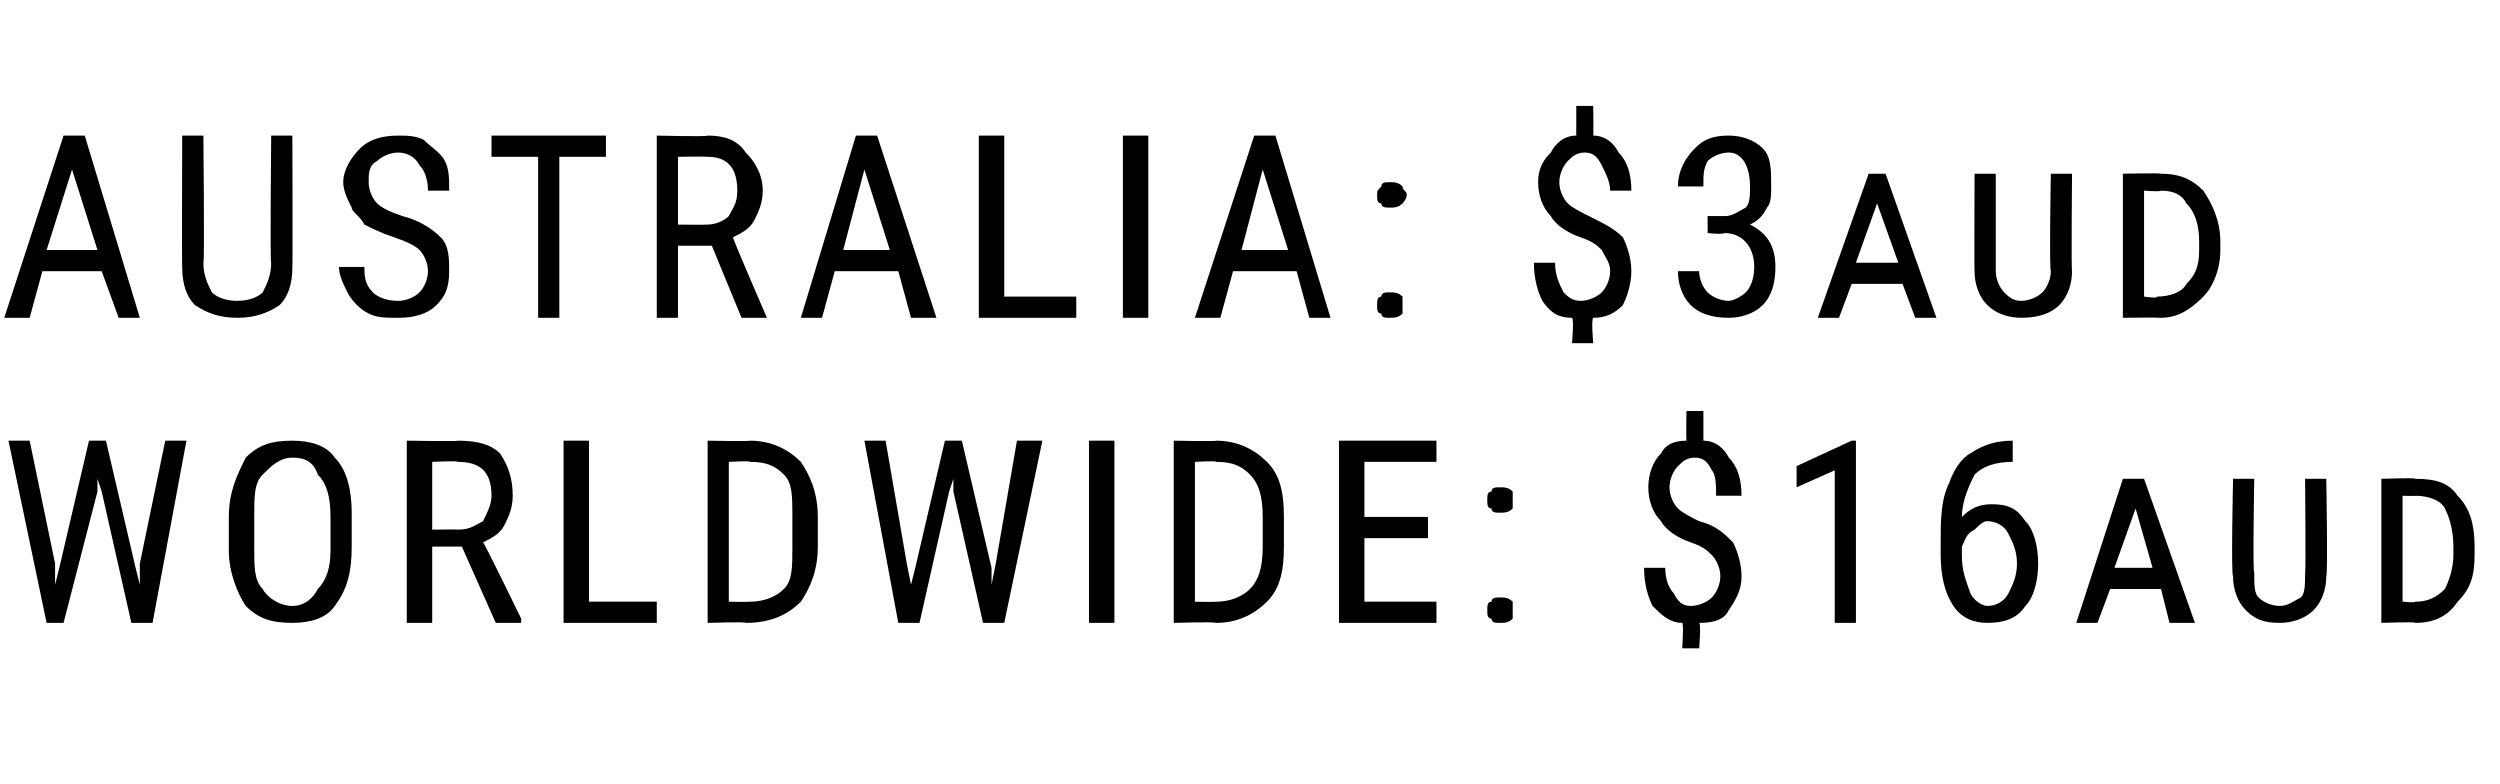
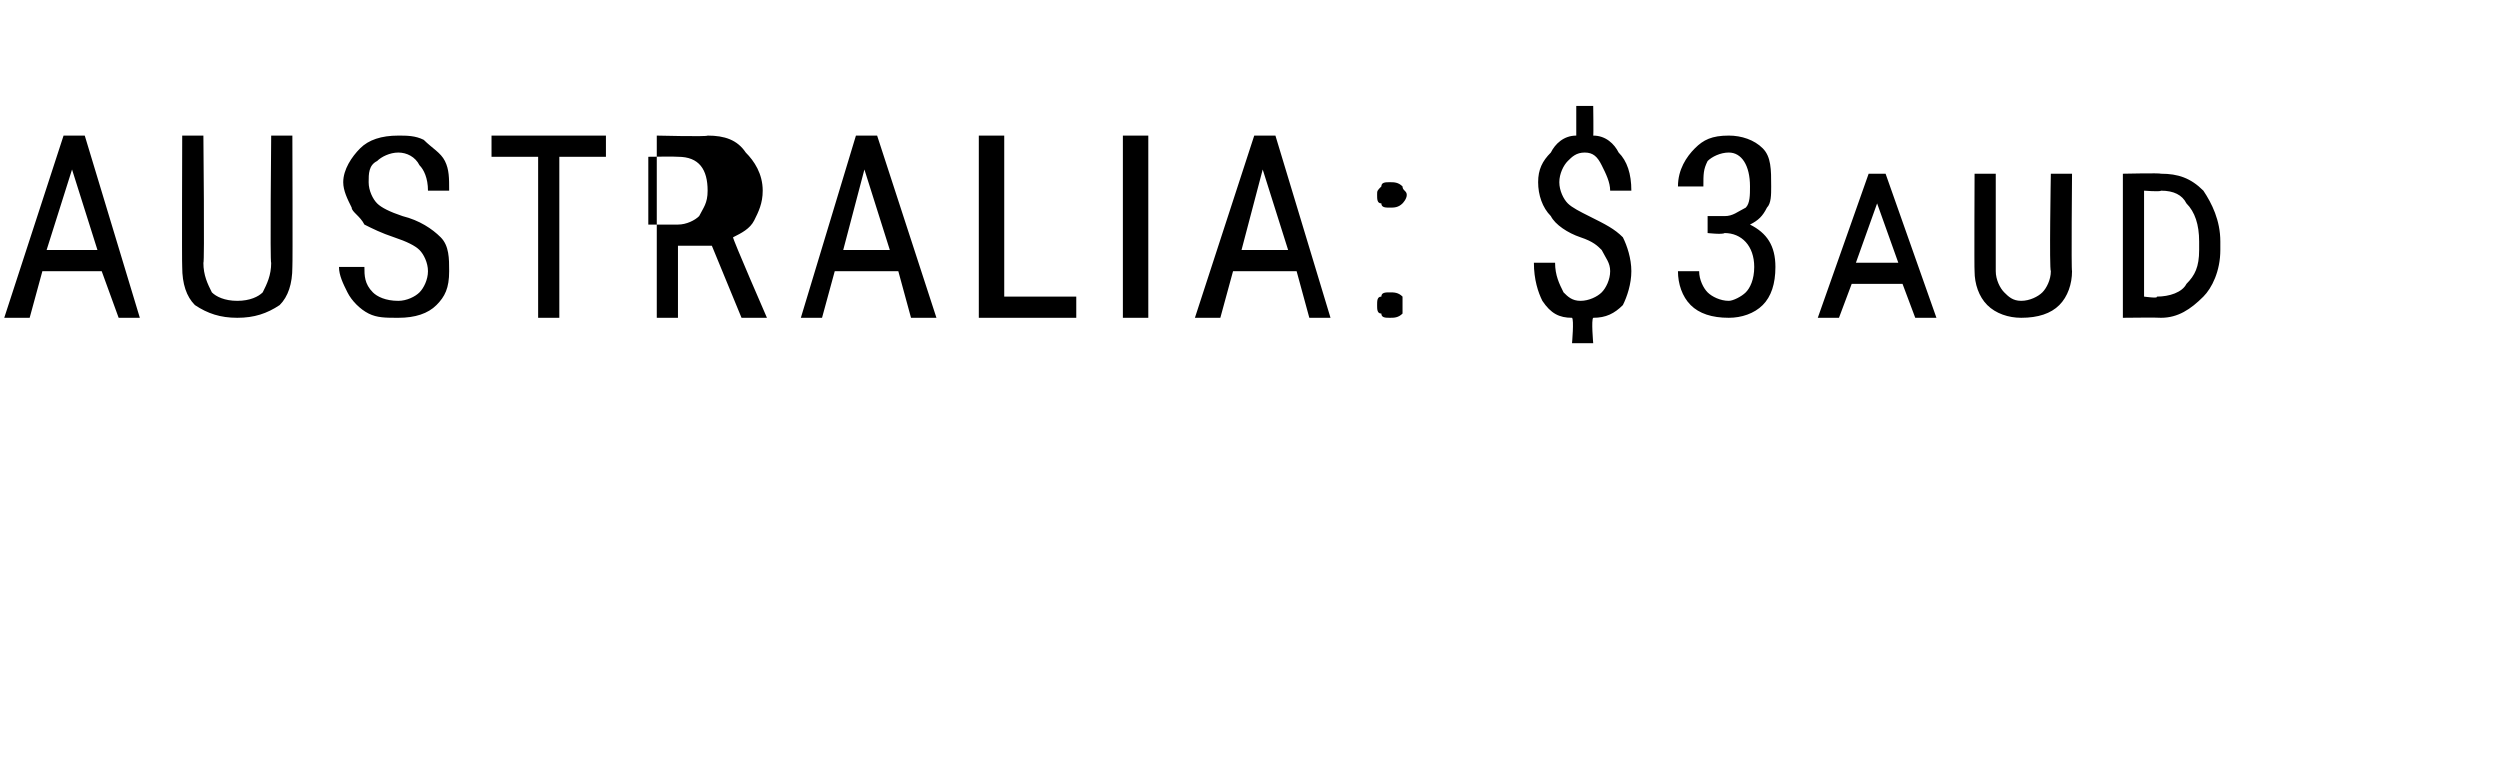
<svg xmlns="http://www.w3.org/2000/svg" version="1.1" width="59px" height="18.5px" viewBox="0 -3 59 18.5" style="top:-3px">
  <desc>AUSTRALIA: $3aud WORLDWIDE: $16aud</desc>
  <defs />
  <g id="Polygon161166">
-     <path d="m1.3 10.3l0 .5l.1-.4l.7-3l.4 0l.7 3l.1.4l0-.5l.6-2.9l.5 0l-.8 4.3l-.5 0l-.7-3.1l-.1-.3l0 .3l-.8 3.1l-.4 0l-.9-4.3l.5 0l.6 2.9zm7-.4c0 .6-.1 1-.4 1.4c-.2.3-.6.4-1 .4c-.5 0-.8-.1-1.1-.4c-.2-.3-.4-.8-.4-1.3c0 0 0-.8 0-.8c0-.6.2-1 .4-1.4c.3-.3.6-.4 1.1-.4c.4 0 .8.1 1 .4c.3.3.4.8.4 1.3c0 0 0 .8 0 .8zm-.5-.7c0-.5-.1-.8-.3-1c-.1-.3-.3-.4-.6-.4c-.3 0-.5.2-.7.4c-.2.2-.2.5-.2 1c0 0 0 .7 0 .7c0 .5 0 .8.2 1c.1.2.4.4.7.4c.3 0 .5-.2.6-.4c.2-.2.3-.5.3-.9c0 0 0-.8 0-.8zm3.1.7l-.7 0l0 1.8l-.6 0l0-4.3c0 0 1.23.02 1.2 0c.5 0 .8.1 1 .3c.2.3.3.6.3 1c0 .3-.1.5-.2.7c-.1.2-.3.3-.5.4c.04.03.9 1.8.9 1.8l0 .1l-.6 0l-.8-1.8zm-.7-.4c0 0 .63-.01.6 0c.3 0 .4-.1.6-.2c.1-.2.2-.4.2-.6c0-.6-.3-.8-.8-.8c.02-.03-.6 0-.6 0l0 1.6zm3.7 1.7l1.6 0l0 .5l-2.2 0l0-4.3l.6 0l0 3.8zm2.8.5l0-4.3c0 0 1.01.02 1 0c.5 0 .9.2 1.2.5c.2.3.4.7.4 1.3c0 0 0 .7 0 .7c0 .6-.2 1-.4 1.3c-.3.3-.7.5-1.3.5c.04-.03-.9 0-.9 0zm.5-3.8l0 3.3c0 0 .46.01.5 0c.3 0 .6-.1.8-.3c.2-.2.2-.5.2-1c0 0 0-.7 0-.7c0-.5 0-.8-.2-1c-.2-.2-.4-.3-.8-.3c.01-.03-.5 0-.5 0zm4.2 2.4l.1.5l.1-.4l.7-3l.4 0l.7 3l0 .4l.1-.5l.5-2.9l.6 0l-.9 4.3l-.5 0l-.7-3.1l0-.3l-.1.3l-.7 3.1l-.5 0l-.8-4.3l.5 0l.5 2.9zm4.9 1.4l-.6 0l0-4.3l.6 0l0 4.3zm1.4 0l0-4.3c0 0 1.02.02 1 0c.5 0 .9.2 1.2.5c.3.3.4.7.4 1.3c0 0 0 .7 0 .7c0 .6-.1 1-.4 1.3c-.3.3-.7.5-1.2.5c-.04-.03-1 0-1 0zm.5-3.8l0 3.3c0 0 .47.01.5 0c.3 0 .6-.1.8-.3c.2-.2.3-.5.3-1c0 0 0-.7 0-.7c0-.5-.1-.8-.3-1c-.2-.2-.4-.3-.8-.3c.02-.03-.5 0-.5 0zm5.5 1.8l-1.5 0l0 1.5l1.7 0l0 .5l-2.3 0l0-4.3l2.3 0l0 .5l-1.7 0l0 1.3l1.5 0l0 .5zm1.4 1.7c0-.1 0-.2.1-.2c0-.1.1-.1.2-.1c.1 0 .2 0 .3.1c0 0 0 .1 0 .2c0 .1 0 .2 0 .2c-.1.1-.2.1-.3.1c-.1 0-.2 0-.2-.1c-.1 0-.1-.1-.1-.2zm0-2.6c0-.1 0-.2.1-.2c0-.1.1-.1.2-.1c.1 0 .2 0 .3.1c0 0 0 .1 0 .2c0 .1 0 .2 0 .2c-.1.1-.2.1-.3.1c-.1 0-.2 0-.2-.1c-.1 0-.1-.1-.1-.2zm5.5 1.8c0-.2-.1-.4-.2-.5c-.1-.1-.2-.2-.5-.3c-.3-.1-.6-.3-.7-.5c-.2-.2-.3-.5-.3-.8c0-.3.1-.6.3-.8c.1-.2.3-.3.6-.3c-.01-.03 0-.7 0-.7l.4 0c0 0 0 .67 0 .7c.3 0 .5.2.6.4c.2.2.3.5.3.9c0 0-.6 0-.6 0c0-.2 0-.5-.1-.6c-.1-.2-.2-.3-.4-.3c-.2 0-.3.1-.4.2c-.1.1-.2.3-.2.5c0 .2.1.4.2.5c.1.1.3.2.5.3c.4.1.6.3.8.5c.1.2.2.5.2.8c0 .3-.1.5-.3.8c-.1.2-.3.3-.7.3c.05.02 0 .6 0 .6l-.4 0c0 0 .04-.58 0-.6c-.3 0-.5-.2-.7-.4c-.1-.2-.2-.5-.2-.9c0 0 .5 0 .5 0c0 .3.1.5.2.6c.1.2.2.3.4.3c.2 0 .4-.1.5-.2c.1-.1.2-.3.2-.5zm3.2 1.1l-.5 0l0-3.6l-.9.4l0-.5l1.3-.6l.1 0l0 4.3zm3.7-4.3l0 .5c0 0-.04-.03 0 0c-.4 0-.7.1-.9.3c-.1.2-.3.6-.3 1c.2-.2.4-.3.7-.3c.4 0 .6.1.8.4c.2.2.3.6.3 1c0 .4-.1.8-.3 1c-.2.3-.5.4-.9.4c-.3 0-.6-.1-.8-.4c-.2-.3-.3-.7-.3-1.2c0 0 0-.3 0-.3c0-.5 0-1 .2-1.4c.1-.3.3-.6.5-.7c.3-.2.6-.3 1-.3c-.04.01 0 0 0 0zm-.6 1.9c-.1 0-.2.1-.3.2c-.2.1-.2.2-.3.4c0 0 0 .2 0 .2c0 .4.1.6.2.9c.1.2.3.3.4.3c.2 0 .4-.1.5-.3c.1-.2.2-.4.2-.7c0-.3-.1-.5-.2-.7c-.1-.2-.3-.3-.5-.3zm4.1 1.6l-1.2 0l-.3.8l-.5 0l1.1-3.4l.5 0l1.2 3.4l-.6 0l-.2-.8zm-1.1-.5l.9 0l-.4-1.4l-.5 1.4zm5-2.1c0 0 .04 2.26 0 2.3c0 .3-.1.6-.3.8c-.2.2-.5.3-.8.3c-.4 0-.6-.1-.8-.3c-.2-.2-.3-.5-.3-.8c-.05-.04 0-2.3 0-2.3l.5 0c0 0-.04 2.25 0 2.2c0 .3 0 .5.1.6c.1.1.3.2.5.2c.2 0 .3-.1.5-.2c.1-.1.1-.3.1-.6c.02.05 0-2.2 0-2.2l.5 0zm1.3 3.4l0-3.4c0 0 .84-.03.8 0c.5 0 .8.1 1 .4c.3.3.4.7.4 1.2c0 0 0 .2 0 .2c0 .5-.1.8-.4 1.1c-.2.3-.5.5-1 .5c.02-.03-.8 0-.8 0zm.5-3l0 2.5c0 0 .31.03.3 0c.3 0 .5-.1.7-.3c.1-.2.2-.5.2-.8c0 0 0-.2 0-.2c0-.4-.1-.7-.2-.9c-.1-.2-.4-.3-.7-.3c.04.01-.3 0-.3 0z" stroke="none" fill="#000" />
-   </g>
+     </g>
  <g id="Polygon161165">
-     <path d="m2.4 3.4l-1.4 0l-.3 1.1l-.6 0l1.4-4.3l.5 0l1.3 4.3l-.5 0l-.4-1.1zm-1.3-.5l1.2 0l-.6-1.9l-.6 1.9zm5.8-2.7c0 0 .01 3.06 0 3.1c0 .4-.1.7-.3.9c-.3.2-.6.3-1 .3c-.4 0-.7-.1-1-.3c-.2-.2-.3-.5-.3-.9c-.01-.04 0-3.1 0-3.1l.5 0c0 0 .03 3.04 0 3c0 .3.1.5.2.7c.1.1.3.2.6.2c.3 0 .5-.1.6-.2c.1-.2.2-.4.2-.7c-.03.04 0-3 0-3l.5 0zm3.2 3.2c0-.2-.1-.4-.2-.5c-.1-.1-.3-.2-.6-.3c-.3-.1-.5-.2-.7-.3c-.1-.2-.3-.3-.3-.4c-.1-.2-.2-.4-.2-.6c0-.3.2-.6.4-.8c.2-.2.5-.3.9-.3c.2 0 .4 0 .6.1c.2.2.4.3.5.5c.1.2.1.4.1.7c0 0-.5 0-.5 0c0-.3-.1-.5-.2-.6c-.1-.2-.3-.3-.5-.3c-.2 0-.4.1-.5.2c-.2.1-.2.3-.2.5c0 .2.1.4.2.5c.1.1.3.2.6.3c.4.1.7.3.9.5c.2.2.2.5.2.8c0 .4-.1.6-.3.8c-.2.2-.5.3-.9.3c-.3 0-.5 0-.7-.1c-.2-.1-.4-.3-.5-.5c-.1-.2-.2-.4-.2-.6c0 0 .6 0 .6 0c0 .2 0 .4.2.6c.1.1.3.2.6.2c.2 0 .4-.1.5-.2c.1-.1.2-.3.2-.5zm4.2-2.7l-1.1 0l0 3.8l-.5 0l0-3.8l-1.1 0l0-.5l2.7 0l0 .5zm2.5 2.1l-.8 0l0 1.7l-.5 0l0-4.3c0 0 1.19.03 1.2 0c.4 0 .7.1.9.4c.2.2.4.5.4.9c0 .3-.1.5-.2.7c-.1.2-.3.3-.5.4c-.01.04.8 1.9.8 1.9l0 0l-.6 0l-.7-1.7zm-.8-.5c0 0 .68.01.7 0c.2 0 .4-.1.5-.2c.1-.2.2-.3.2-.6c0-.5-.2-.8-.7-.8c-.03-.01-.7 0-.7 0l0 1.6zm5.2 1.1l-1.5 0l-.3 1.1l-.5 0l1.3-4.3l.5 0l1.4 4.3l-.6 0l-.3-1.1zm-1.3-.5l1.1 0l-.6-1.9l-.5 1.9zm3.8 1.1l1.7 0l0 .5l-2.3 0l0-4.3l.6 0l0 3.8zm3.4.5l-.6 0l0-4.3l.6 0l0 4.3zm3.5-1.1l-1.5 0l-.3 1.1l-.6 0l1.4-4.3l.5 0l1.3 4.3l-.5 0l-.3-1.1zm-1.3-.5l1.1 0l-.6-1.9l-.5 1.9zm3.2 1.3c0-.1 0-.2.1-.2c0-.1.1-.1.2-.1c.1 0 .2 0 .3.1c0 0 0 .1 0 .2c0 .1 0 .2 0 .2c-.1.1-.2.1-.3.1c-.1 0-.2 0-.2-.1c-.1 0-.1-.1-.1-.2zm0-2.6c0-.1 0-.1.1-.2c0-.1.1-.1.2-.1c.1 0 .2 0 .3.1c0 .1.1.1.1.2c0 .1-.1.2-.1.2c-.1.1-.2.1-.3.1c-.1 0-.2 0-.2-.1c-.1 0-.1-.1-.1-.2zm5.5 1.8c0-.2-.1-.3-.2-.5c-.1-.1-.2-.2-.5-.3c-.3-.1-.6-.3-.7-.5c-.2-.2-.3-.5-.3-.8c0-.3.1-.5.3-.7c.1-.2.3-.4.6-.4c0-.01 0-.7 0-.7l.4 0c0 0 .01.69 0 .7c.3 0 .5.2.6.4c.2.2.3.5.3.9c0 0-.5 0-.5 0c0-.2-.1-.4-.2-.6c-.1-.2-.2-.3-.4-.3c-.2 0-.3.1-.4.2c-.1.1-.2.3-.2.5c0 .2.1.4.2.5c.1.1.3.2.5.3c.4.2.6.3.8.5c.1.2.2.5.2.8c0 .3-.1.6-.2.8c-.2.2-.4.3-.7.3c-.05.04 0 .6 0 .6l-.5 0c0 0 .05-.56 0-.6c-.3 0-.5-.1-.7-.4c-.1-.2-.2-.5-.2-.9c0 0 .5 0 .5 0c0 .3.1.5.2.7c.1.1.2.2.4.2c.2 0 .4-.1.5-.2c.1-.1.2-.3.2-.5zm2.3-1.3c0 0 .37 0 .4 0c.2 0 .3-.1.5-.2c.1-.1.1-.3.1-.5c0-.5-.2-.8-.5-.8c-.2 0-.4.1-.5.2c-.1.2-.1.3-.1.6c0 0-.6 0-.6 0c0-.4.2-.7.4-.9c.2-.2.4-.3.8-.3c.3 0 .6.1.8.3c.2.2.2.5.2.9c0 .2 0 .4-.1.5c-.1.2-.2.3-.4.4c.4.2.6.5.6 1c0 .4-.1.7-.3.9c-.2.2-.5.3-.8.3c-.4 0-.7-.1-.9-.3c-.2-.2-.3-.5-.3-.8c0 0 .5 0 .5 0c0 .2.1.4.2.5c.1.1.3.2.5.2c.1 0 .3-.1.4-.2c.1-.1.2-.3.2-.6c0-.5-.3-.8-.7-.8c-.05.04-.4 0-.4 0l0-.4zm4.6 1.6l-1.2 0l-.3.8l-.5 0l1.2-3.4l.4 0l1.2 3.4l-.5 0l-.3-.8zm-1.1-.5l1 0l-.5-1.4l-.5 1.4zm5.1-2.1c0 0-.02 2.28 0 2.3c0 .3-.1.6-.3.8c-.2.2-.5.3-.9.3c-.3 0-.6-.1-.8-.3c-.2-.2-.3-.5-.3-.8c-.01-.02 0-2.3 0-2.3l.5 0c0 0 0 2.26 0 2.3c0 .2.1.4.2.5c.1.1.2.2.4.2c.2 0 .4-.1.5-.2c.1-.1.2-.3.2-.5c-.04-.04 0-2.3 0-2.3l.5 0zm1.2 3.4l0-3.4c0 0 .88-.02.9 0c.4 0 .7.1 1 .4c.2.3.4.7.4 1.2c0 0 0 .2 0 .2c0 .5-.2.9-.4 1.1c-.3.3-.6.5-1 .5c-.04-.01-.9 0-.9 0zm.5-3l0 2.5c0 0 .35.05.3 0c.3 0 .6-.1.7-.3c.2-.2.3-.4.3-.8c0 0 0-.2 0-.2c0-.4-.1-.7-.3-.9c-.1-.2-.3-.3-.6-.3c-.02.03-.4 0-.4 0z" stroke="none" fill="#000" />
+     <path d="m2.4 3.4l-1.4 0l-.3 1.1l-.6 0l1.4-4.3l.5 0l1.3 4.3l-.5 0l-.4-1.1zm-1.3-.5l1.2 0l-.6-1.9l-.6 1.9zm5.8-2.7c0 0 .01 3.06 0 3.1c0 .4-.1.7-.3.9c-.3.2-.6.3-1 .3c-.4 0-.7-.1-1-.3c-.2-.2-.3-.5-.3-.9c-.01-.04 0-3.1 0-3.1l.5 0c0 0 .03 3.04 0 3c0 .3.1.5.2.7c.1.1.3.2.6.2c.3 0 .5-.1.6-.2c.1-.2.2-.4.2-.7c-.03.04 0-3 0-3l.5 0zm3.2 3.2c0-.2-.1-.4-.2-.5c-.1-.1-.3-.2-.6-.3c-.3-.1-.5-.2-.7-.3c-.1-.2-.3-.3-.3-.4c-.1-.2-.2-.4-.2-.6c0-.3.2-.6.4-.8c.2-.2.5-.3.9-.3c.2 0 .4 0 .6.1c.2.2.4.3.5.5c.1.2.1.4.1.7c0 0-.5 0-.5 0c0-.3-.1-.5-.2-.6c-.1-.2-.3-.3-.5-.3c-.2 0-.4.1-.5.2c-.2.1-.2.3-.2.5c0 .2.1.4.2.5c.1.1.3.2.6.3c.4.1.7.3.9.5c.2.2.2.5.2.8c0 .4-.1.6-.3.8c-.2.2-.5.3-.9.3c-.3 0-.5 0-.7-.1c-.2-.1-.4-.3-.5-.5c-.1-.2-.2-.4-.2-.6c0 0 .6 0 .6 0c0 .2 0 .4.2.6c.1.1.3.2.6.2c.2 0 .4-.1.5-.2c.1-.1.2-.3.2-.5zm4.2-2.7l-1.1 0l0 3.8l-.5 0l0-3.8l-1.1 0l0-.5l2.7 0l0 .5zm2.5 2.1l-.8 0l0 1.7l-.5 0l0-4.3c0 0 1.19.03 1.2 0c.4 0 .7.1.9.4c.2.2.4.5.4.9c0 .3-.1.5-.2.7c-.1.2-.3.3-.5.4c-.01.04.8 1.9.8 1.9l0 0l-.6 0l-.7-1.7zm-.8-.5c.2 0 .4-.1.5-.2c.1-.2.2-.3.2-.6c0-.5-.2-.8-.7-.8c-.03-.01-.7 0-.7 0l0 1.6zm5.2 1.1l-1.5 0l-.3 1.1l-.5 0l1.3-4.3l.5 0l1.4 4.3l-.6 0l-.3-1.1zm-1.3-.5l1.1 0l-.6-1.9l-.5 1.9zm3.8 1.1l1.7 0l0 .5l-2.3 0l0-4.3l.6 0l0 3.8zm3.4.5l-.6 0l0-4.3l.6 0l0 4.3zm3.5-1.1l-1.5 0l-.3 1.1l-.6 0l1.4-4.3l.5 0l1.3 4.3l-.5 0l-.3-1.1zm-1.3-.5l1.1 0l-.6-1.9l-.5 1.9zm3.2 1.3c0-.1 0-.2.1-.2c0-.1.1-.1.2-.1c.1 0 .2 0 .3.1c0 0 0 .1 0 .2c0 .1 0 .2 0 .2c-.1.1-.2.1-.3.1c-.1 0-.2 0-.2-.1c-.1 0-.1-.1-.1-.2zm0-2.6c0-.1 0-.1.1-.2c0-.1.1-.1.2-.1c.1 0 .2 0 .3.1c0 .1.1.1.1.2c0 .1-.1.2-.1.2c-.1.1-.2.1-.3.1c-.1 0-.2 0-.2-.1c-.1 0-.1-.1-.1-.2zm5.5 1.8c0-.2-.1-.3-.2-.5c-.1-.1-.2-.2-.5-.3c-.3-.1-.6-.3-.7-.5c-.2-.2-.3-.5-.3-.8c0-.3.1-.5.3-.7c.1-.2.3-.4.6-.4c0-.01 0-.7 0-.7l.4 0c0 0 .01.69 0 .7c.3 0 .5.2.6.4c.2.2.3.5.3.9c0 0-.5 0-.5 0c0-.2-.1-.4-.2-.6c-.1-.2-.2-.3-.4-.3c-.2 0-.3.1-.4.2c-.1.1-.2.3-.2.5c0 .2.1.4.2.5c.1.1.3.2.5.3c.4.2.6.3.8.5c.1.2.2.5.2.8c0 .3-.1.6-.2.8c-.2.2-.4.3-.7.3c-.05.04 0 .6 0 .6l-.5 0c0 0 .05-.56 0-.6c-.3 0-.5-.1-.7-.4c-.1-.2-.2-.5-.2-.9c0 0 .5 0 .5 0c0 .3.1.5.2.7c.1.1.2.2.4.2c.2 0 .4-.1.5-.2c.1-.1.2-.3.2-.5zm2.3-1.3c0 0 .37 0 .4 0c.2 0 .3-.1.5-.2c.1-.1.1-.3.1-.5c0-.5-.2-.8-.5-.8c-.2 0-.4.1-.5.2c-.1.2-.1.3-.1.6c0 0-.6 0-.6 0c0-.4.2-.7.4-.9c.2-.2.4-.3.8-.3c.3 0 .6.1.8.3c.2.2.2.5.2.9c0 .2 0 .4-.1.5c-.1.2-.2.3-.4.4c.4.2.6.5.6 1c0 .4-.1.7-.3.9c-.2.2-.5.3-.8.3c-.4 0-.7-.1-.9-.3c-.2-.2-.3-.5-.3-.8c0 0 .5 0 .5 0c0 .2.1.4.2.5c.1.1.3.2.5.2c.1 0 .3-.1.4-.2c.1-.1.2-.3.2-.6c0-.5-.3-.8-.7-.8c-.05.04-.4 0-.4 0l0-.4zm4.6 1.6l-1.2 0l-.3.8l-.5 0l1.2-3.4l.4 0l1.2 3.4l-.5 0l-.3-.8zm-1.1-.5l1 0l-.5-1.4l-.5 1.4zm5.1-2.1c0 0-.02 2.28 0 2.3c0 .3-.1.6-.3.8c-.2.2-.5.3-.9.3c-.3 0-.6-.1-.8-.3c-.2-.2-.3-.5-.3-.8c-.01-.02 0-2.3 0-2.3l.5 0c0 0 0 2.26 0 2.3c0 .2.1.4.2.5c.1.1.2.2.4.2c.2 0 .4-.1.5-.2c.1-.1.2-.3.2-.5c-.04-.04 0-2.3 0-2.3l.5 0zm1.2 3.4l0-3.4c0 0 .88-.02.9 0c.4 0 .7.1 1 .4c.2.3.4.7.4 1.2c0 0 0 .2 0 .2c0 .5-.2.9-.4 1.1c-.3.3-.6.5-1 .5c-.04-.01-.9 0-.9 0zm.5-3l0 2.5c0 0 .35.05.3 0c.3 0 .6-.1.7-.3c.2-.2.3-.4.3-.8c0 0 0-.2 0-.2c0-.4-.1-.7-.3-.9c-.1-.2-.3-.3-.6-.3c-.02.03-.4 0-.4 0z" stroke="none" fill="#000" />
  </g>
</svg>